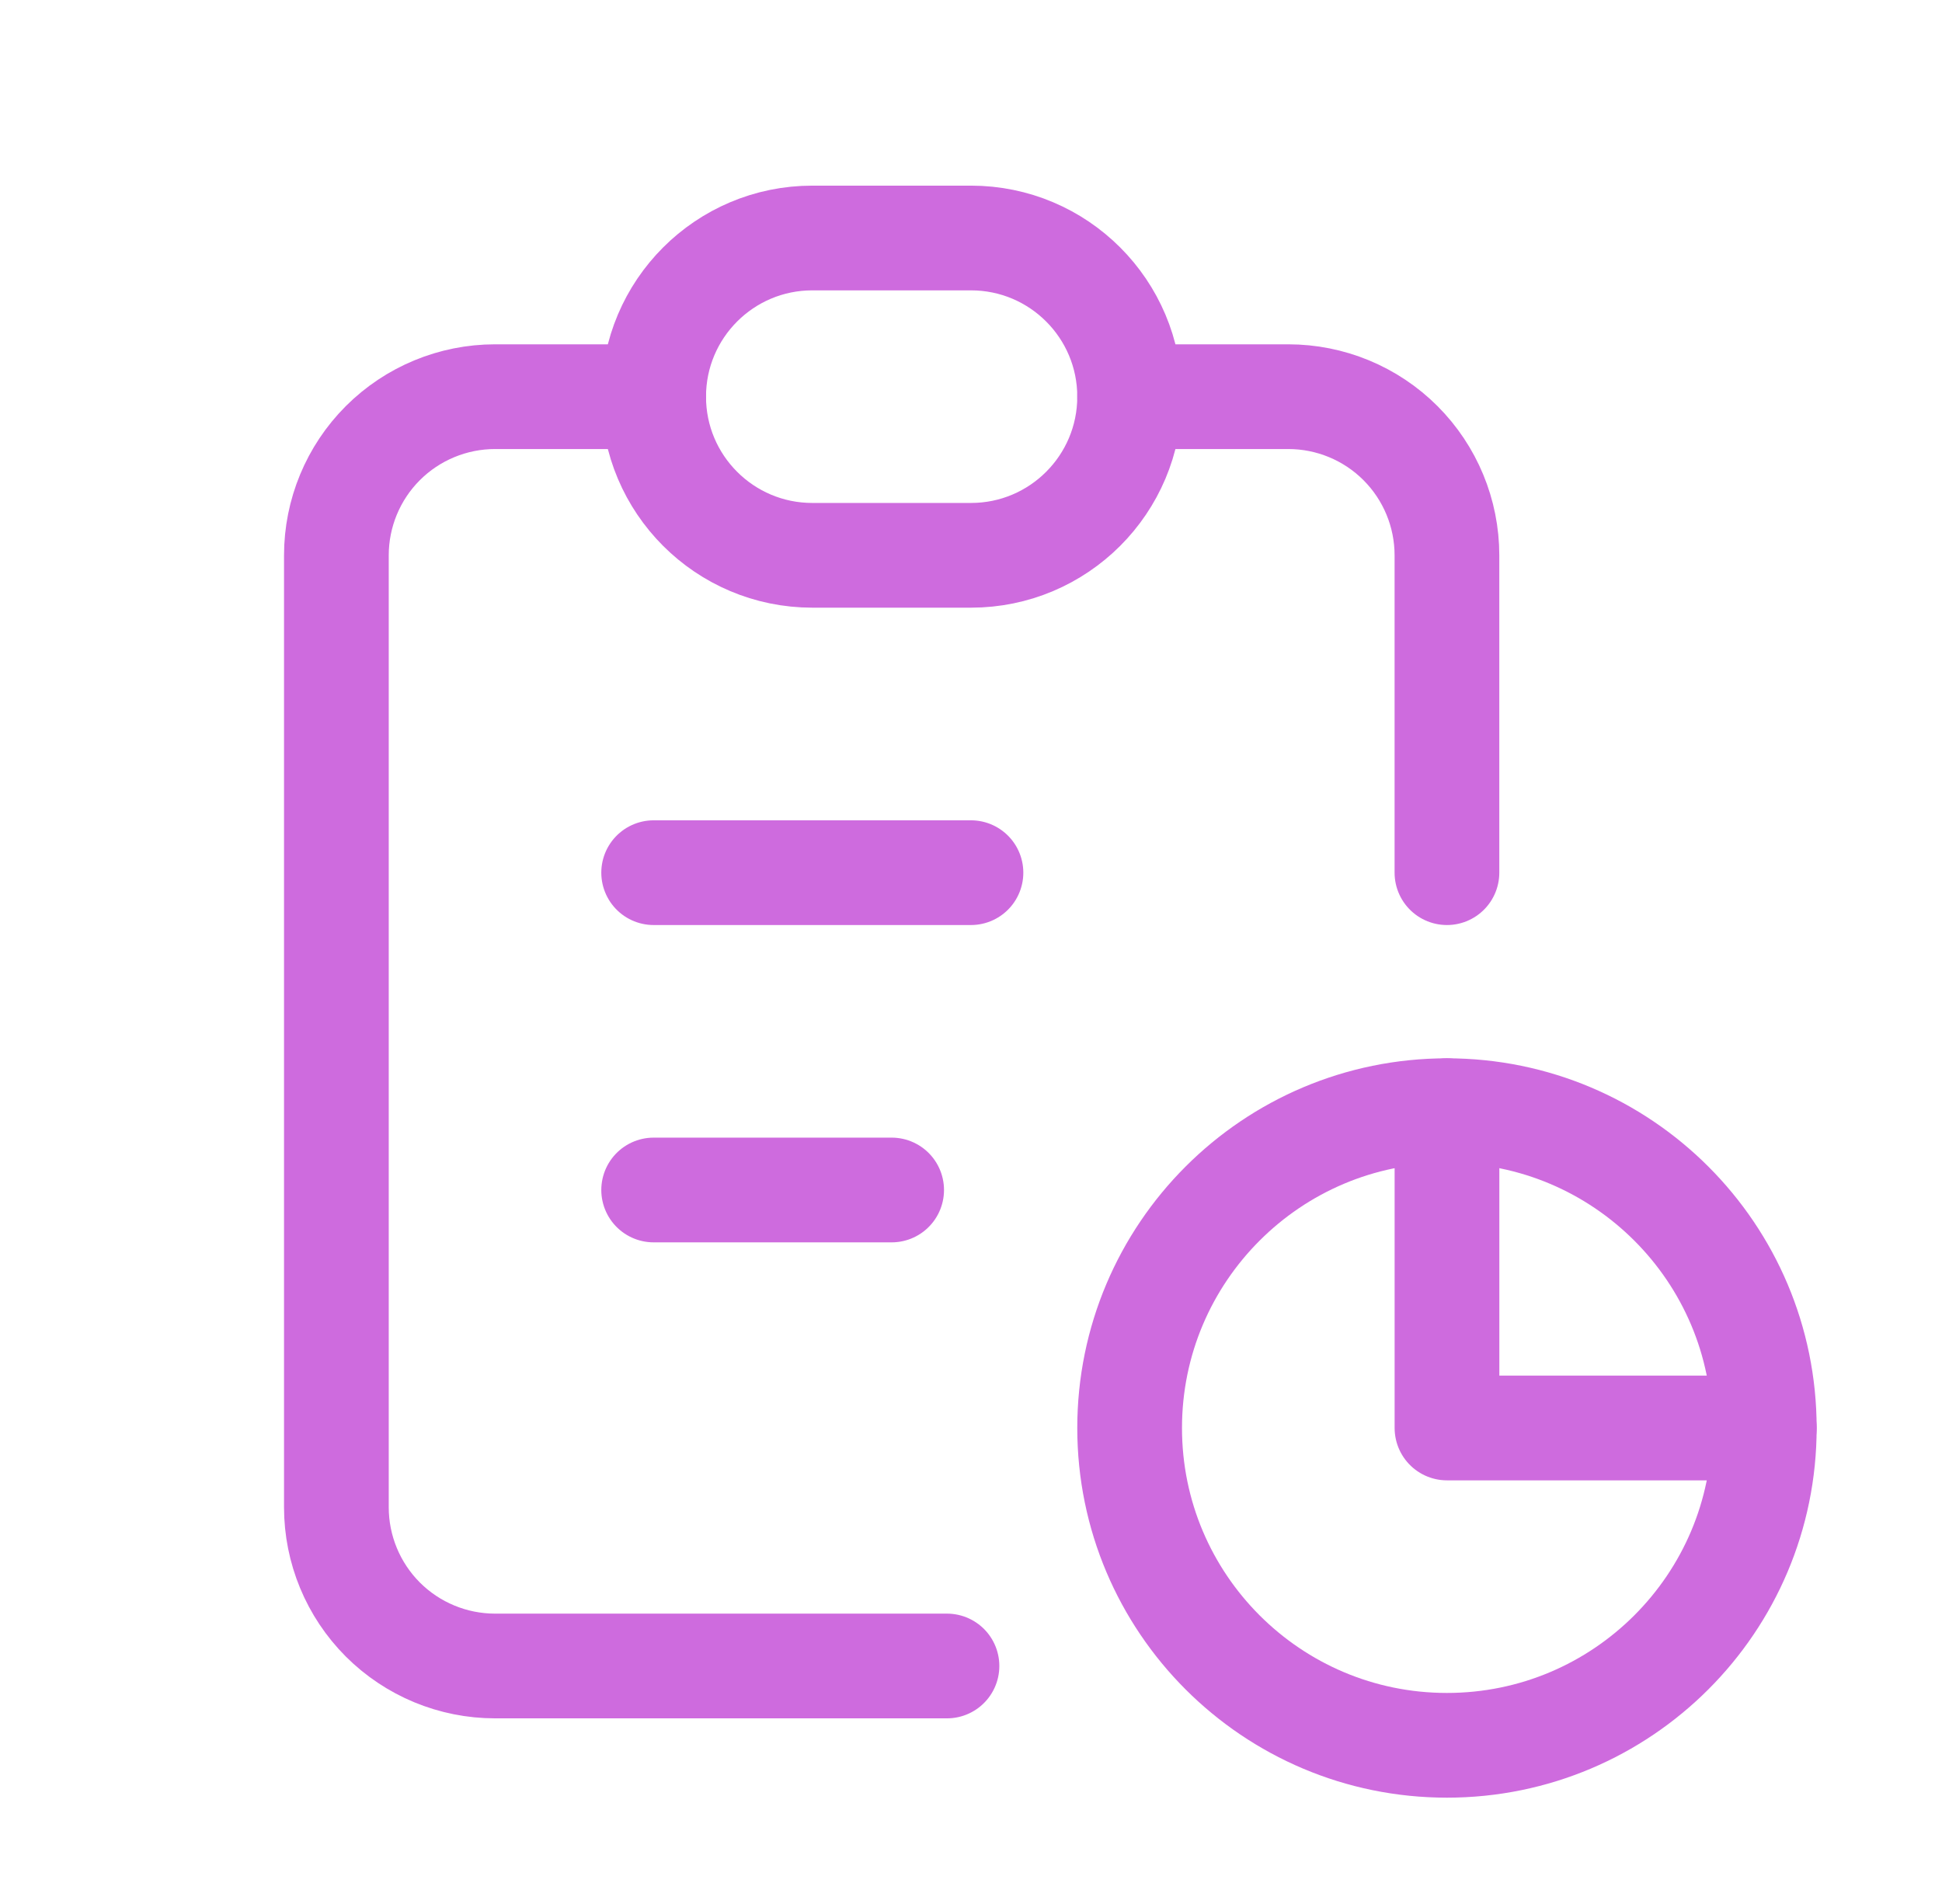
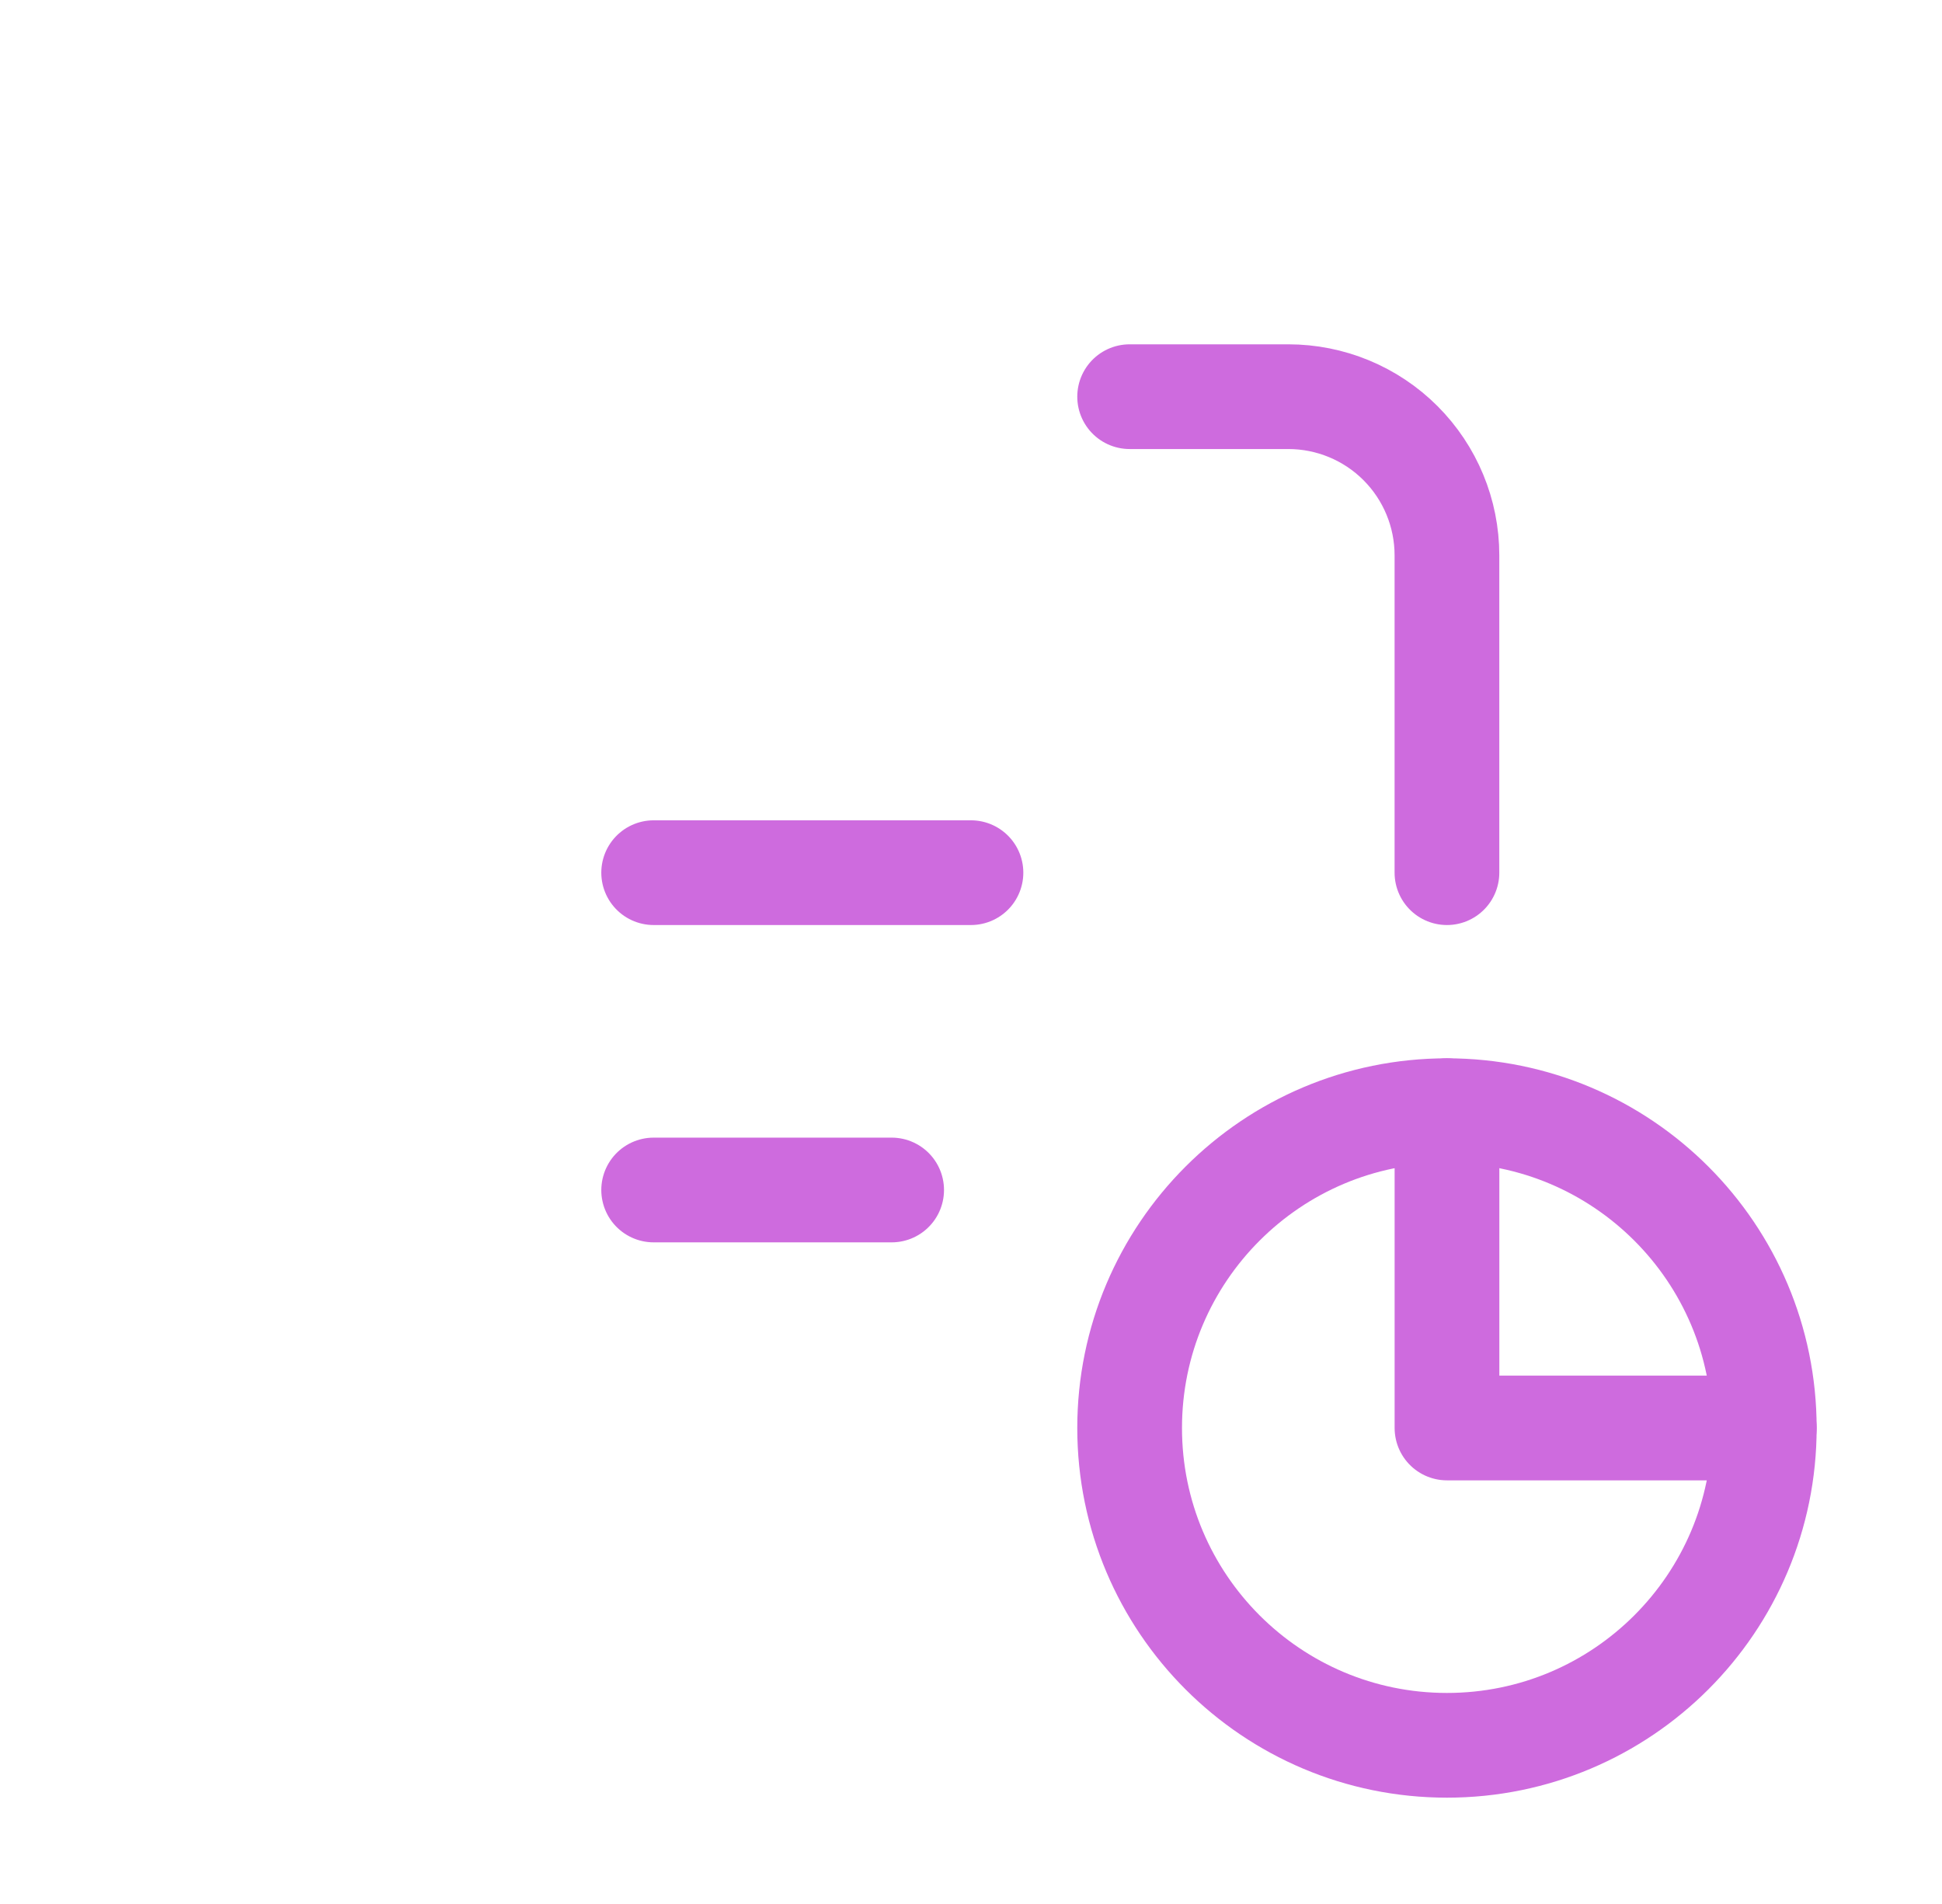
<svg xmlns="http://www.w3.org/2000/svg" width="51" height="50" viewBox="0 0 51 50" fill="none">
  <g id="Frame" clip-path="url(#clip0_561_2038)">
-     <path id="Vector" d="M17.167 10.417H13.001C11.896 10.417 10.836 10.856 10.054 11.637C9.273 12.418 8.834 13.478 8.834 14.583V39.583C8.834 40.688 9.273 41.748 10.054 42.53C10.836 43.311 11.896 43.75 13.001 43.75H24.869" stroke="#CE6BDE" stroke-width="2.75" stroke-linecap="round" stroke-linejoin="round" />
    <path id="Vector_2" d="M38 29.167V37.5H46.333" stroke="#CE6BDE" stroke-width="2.75" stroke-linecap="round" stroke-linejoin="round" />
    <path id="Vector_3" d="M37.999 22.917V14.583C37.999 13.478 37.56 12.418 36.779 11.637C35.998 10.856 34.938 10.417 33.833 10.417H29.666" stroke="#CE6BDE" stroke-width="2.75" stroke-linecap="round" stroke-linejoin="round" />
-     <path id="Vector_4" d="M25.499 6.25H21.333C19.032 6.25 17.166 8.115 17.166 10.417C17.166 12.718 19.032 14.583 21.333 14.583H25.499C27.8 14.583 29.666 12.718 29.666 10.417C29.666 8.115 27.8 6.25 25.499 6.25Z" stroke="#CE6BDE" stroke-width="2.75" stroke-linecap="round" stroke-linejoin="round" />
    <path id="Vector_5" d="M37.999 45.833C42.602 45.833 46.333 42.102 46.333 37.5C46.333 32.898 42.602 29.167 37.999 29.167C33.397 29.167 29.666 32.898 29.666 37.5C29.666 42.102 33.397 45.833 37.999 45.833Z" stroke="#CE6BDE" stroke-width="2.75" stroke-linecap="round" stroke-linejoin="round" />
    <path id="Vector_6" d="M17.166 22.917H25.499" stroke="#CE6BDE" stroke-width="2.75" stroke-linecap="round" stroke-linejoin="round" />
    <path id="Vector_7" d="M17.166 31.25H23.416" stroke="#CE6BDE" stroke-width="2.75" stroke-linecap="round" stroke-linejoin="round" />
  </g>
  <defs>
    <clipPath id="clip0_561_2038">
      <rect width="50" height="50" fill="white" transform="translate(0.5)" />
    </clipPath>
  </defs>
</svg>